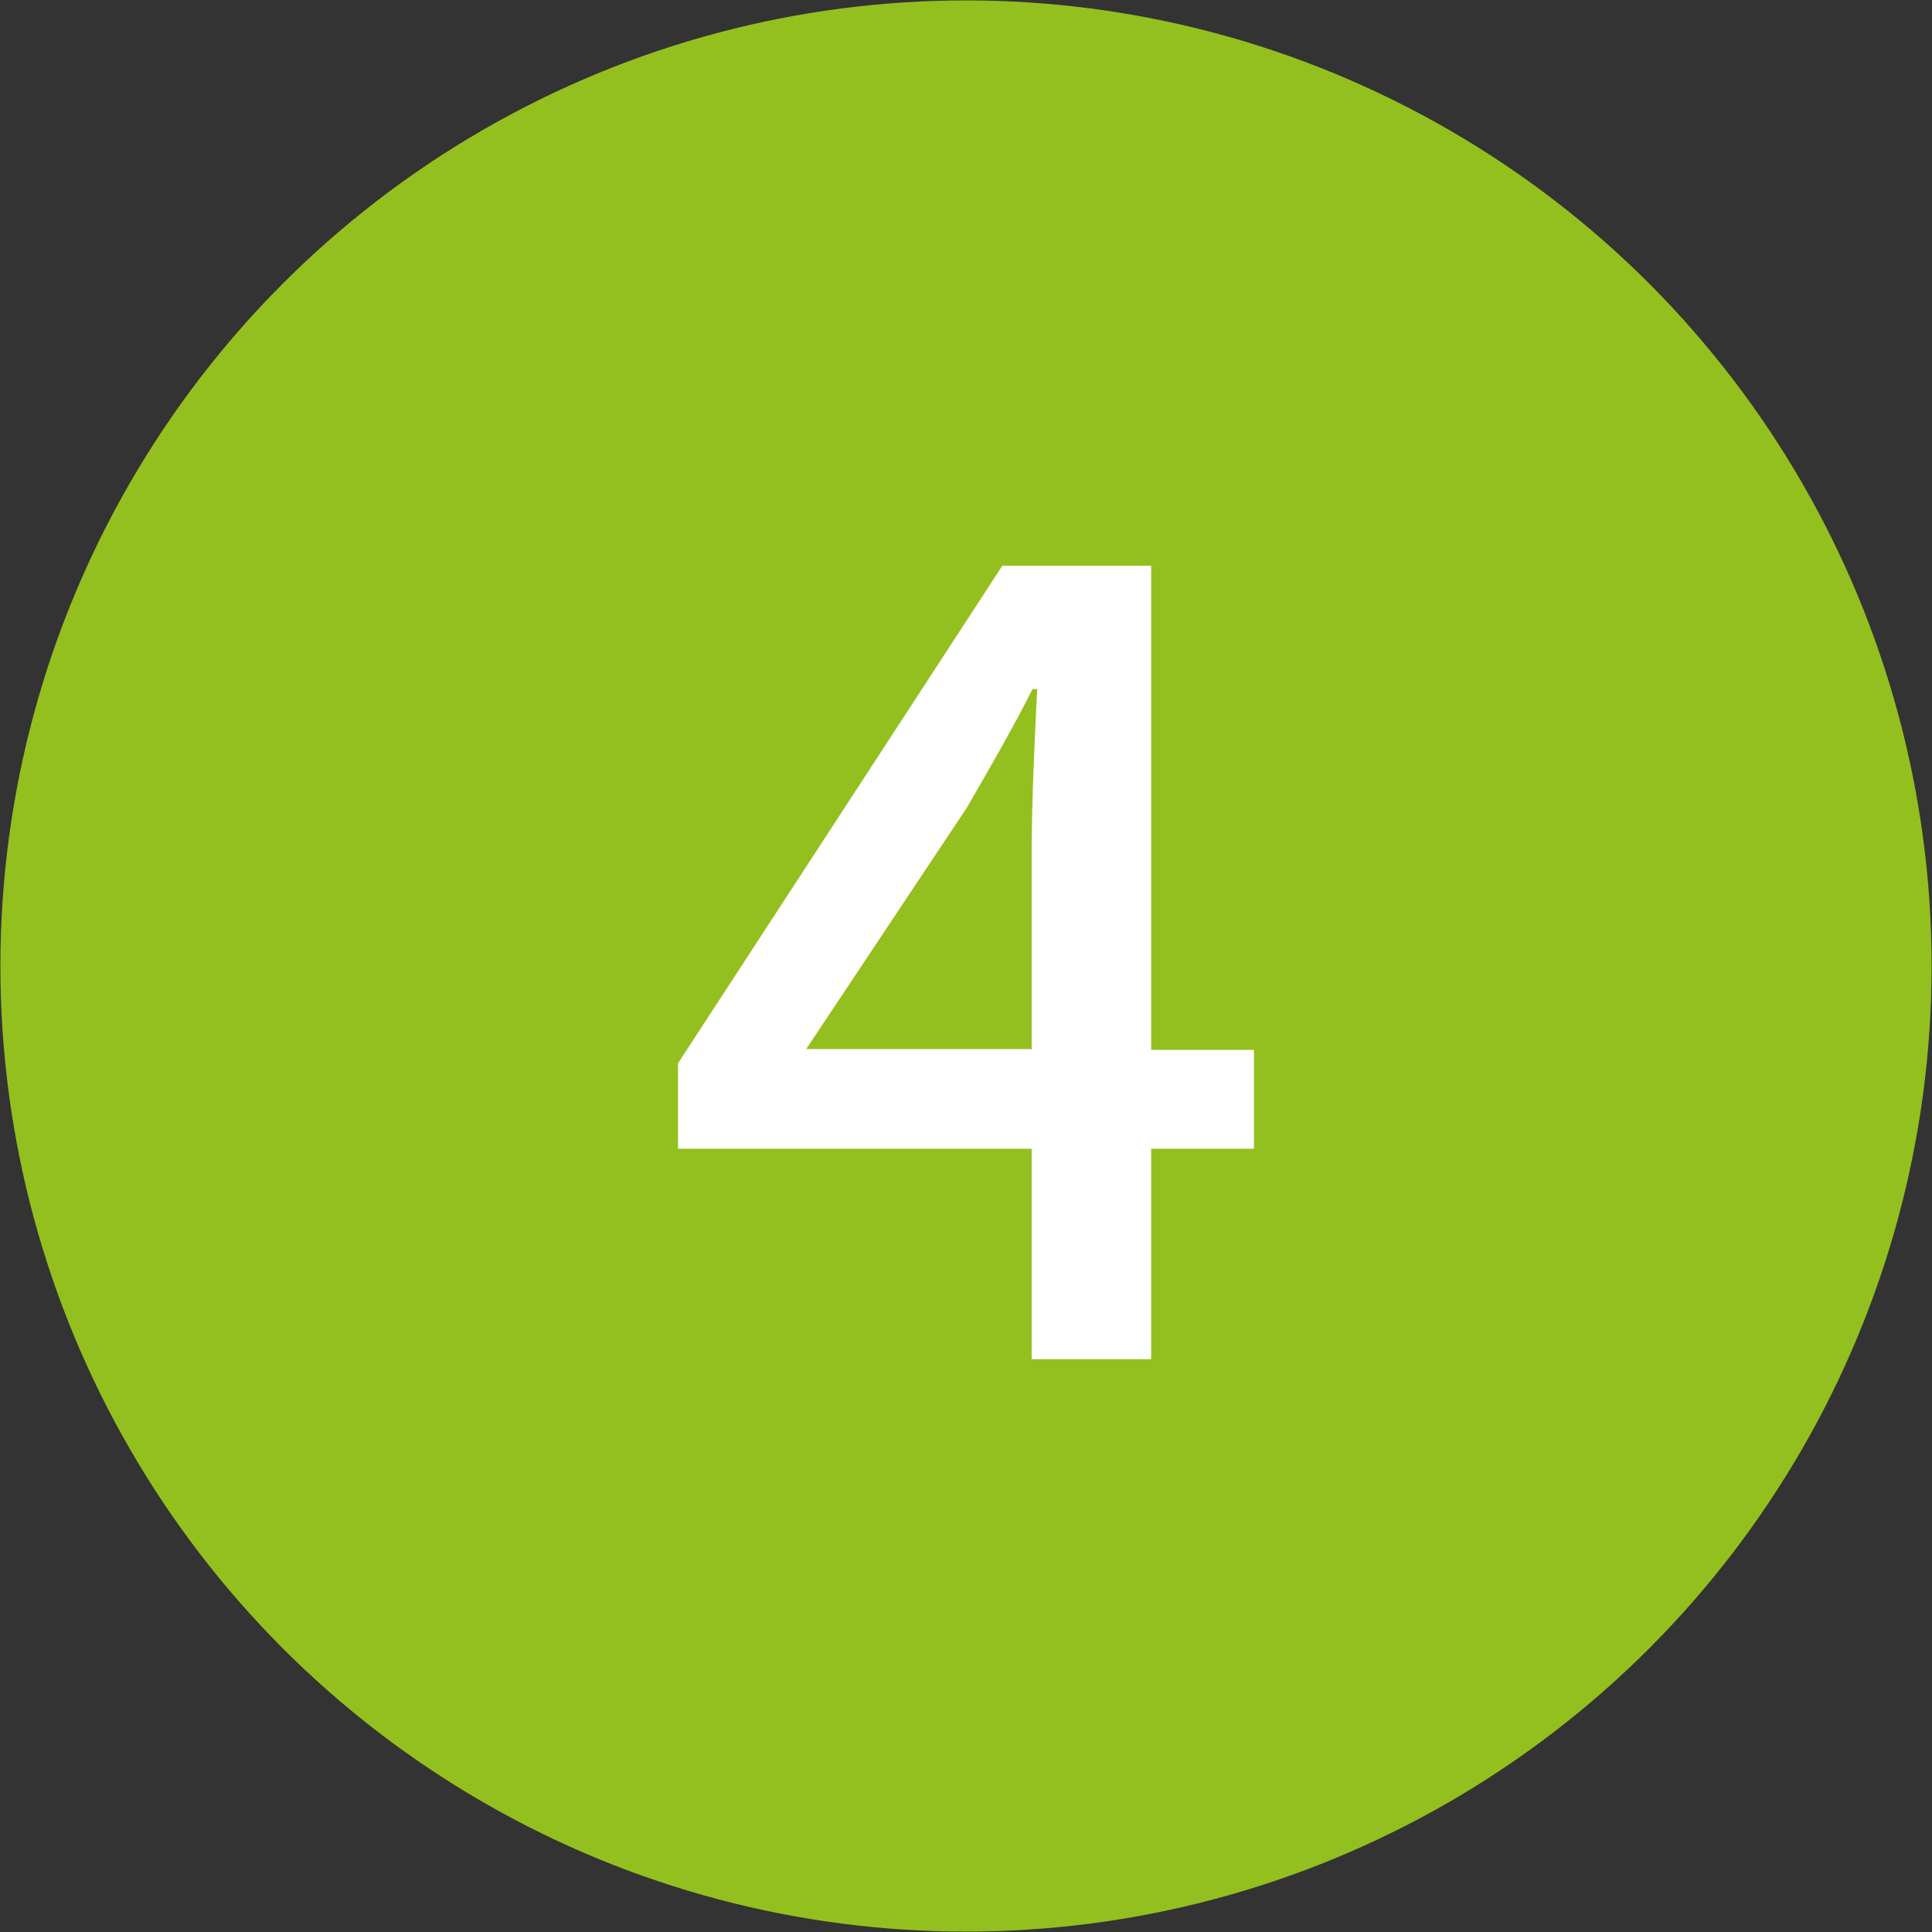
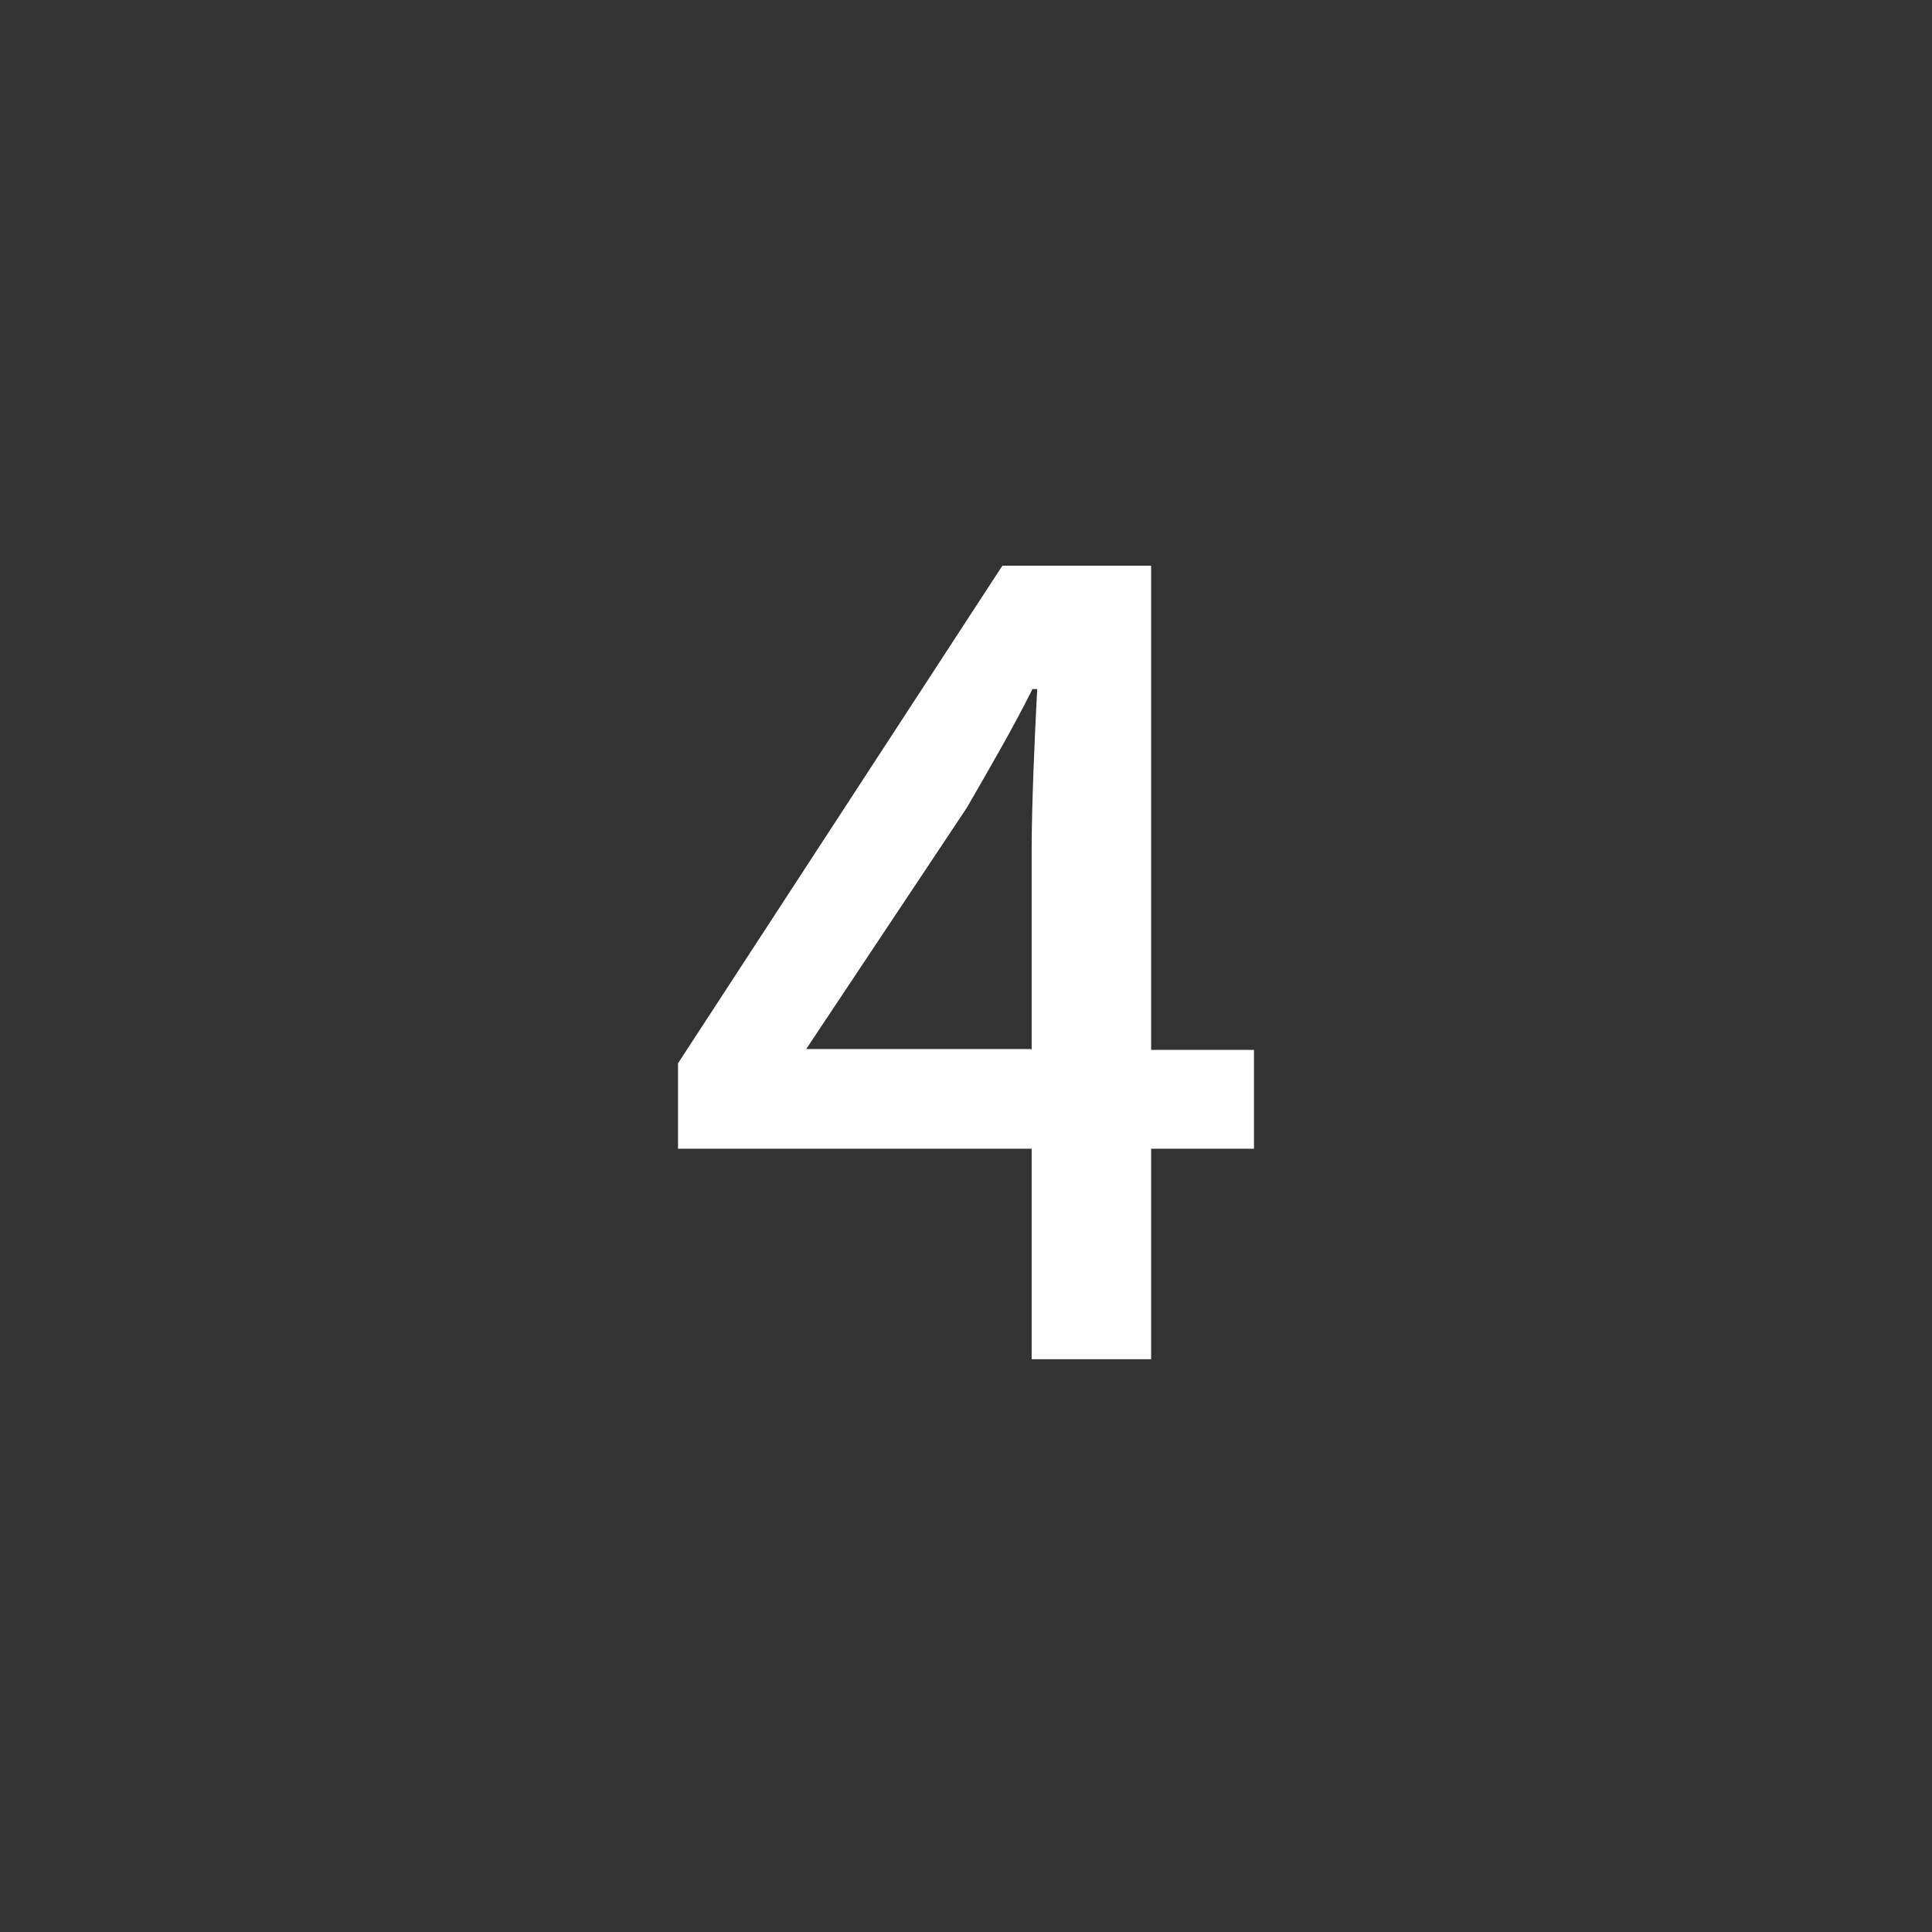
<svg xmlns="http://www.w3.org/2000/svg" viewBox="0 0 24.42 24.42">
  <rect x="0" y="0" width="24.42" height="24.42" fill="#333333" stroke="none" />
  <defs>
    <style>.d{fill:#93c01e;stroke:#93c01e;stroke-miterlimit:10;stroke-width:.75px;}.e{fill:#fff;}</style>
  </defs>
  <g id="a" />
  <g id="b">
    <g id="c">
      <g>
-         <circle class="d" cx="12.21" cy="12.21" r="11.83" />
-         <path class="e" d="M13.04,14.52h-4.47v-1.08l4.1-6.29h1.88v6.12h1.3v1.25h-1.3v2.66h-1.51v-2.66Zm0-1.25v-2.54c0-.56,.04-1.46,.07-2.02h-.06c-.25,.5-.53,.98-.83,1.5l-2.03,3.05h2.84Z" />
+         <path class="e" d="M13.04,14.52h-4.47v-1.08l4.1-6.29h1.88v6.12h1.3v1.25h-1.3v2.66h-1.51Zm0-1.25v-2.54c0-.56,.04-1.46,.07-2.02h-.06c-.25,.5-.53,.98-.83,1.5l-2.03,3.05h2.84Z" />
      </g>
    </g>
  </g>
</svg>